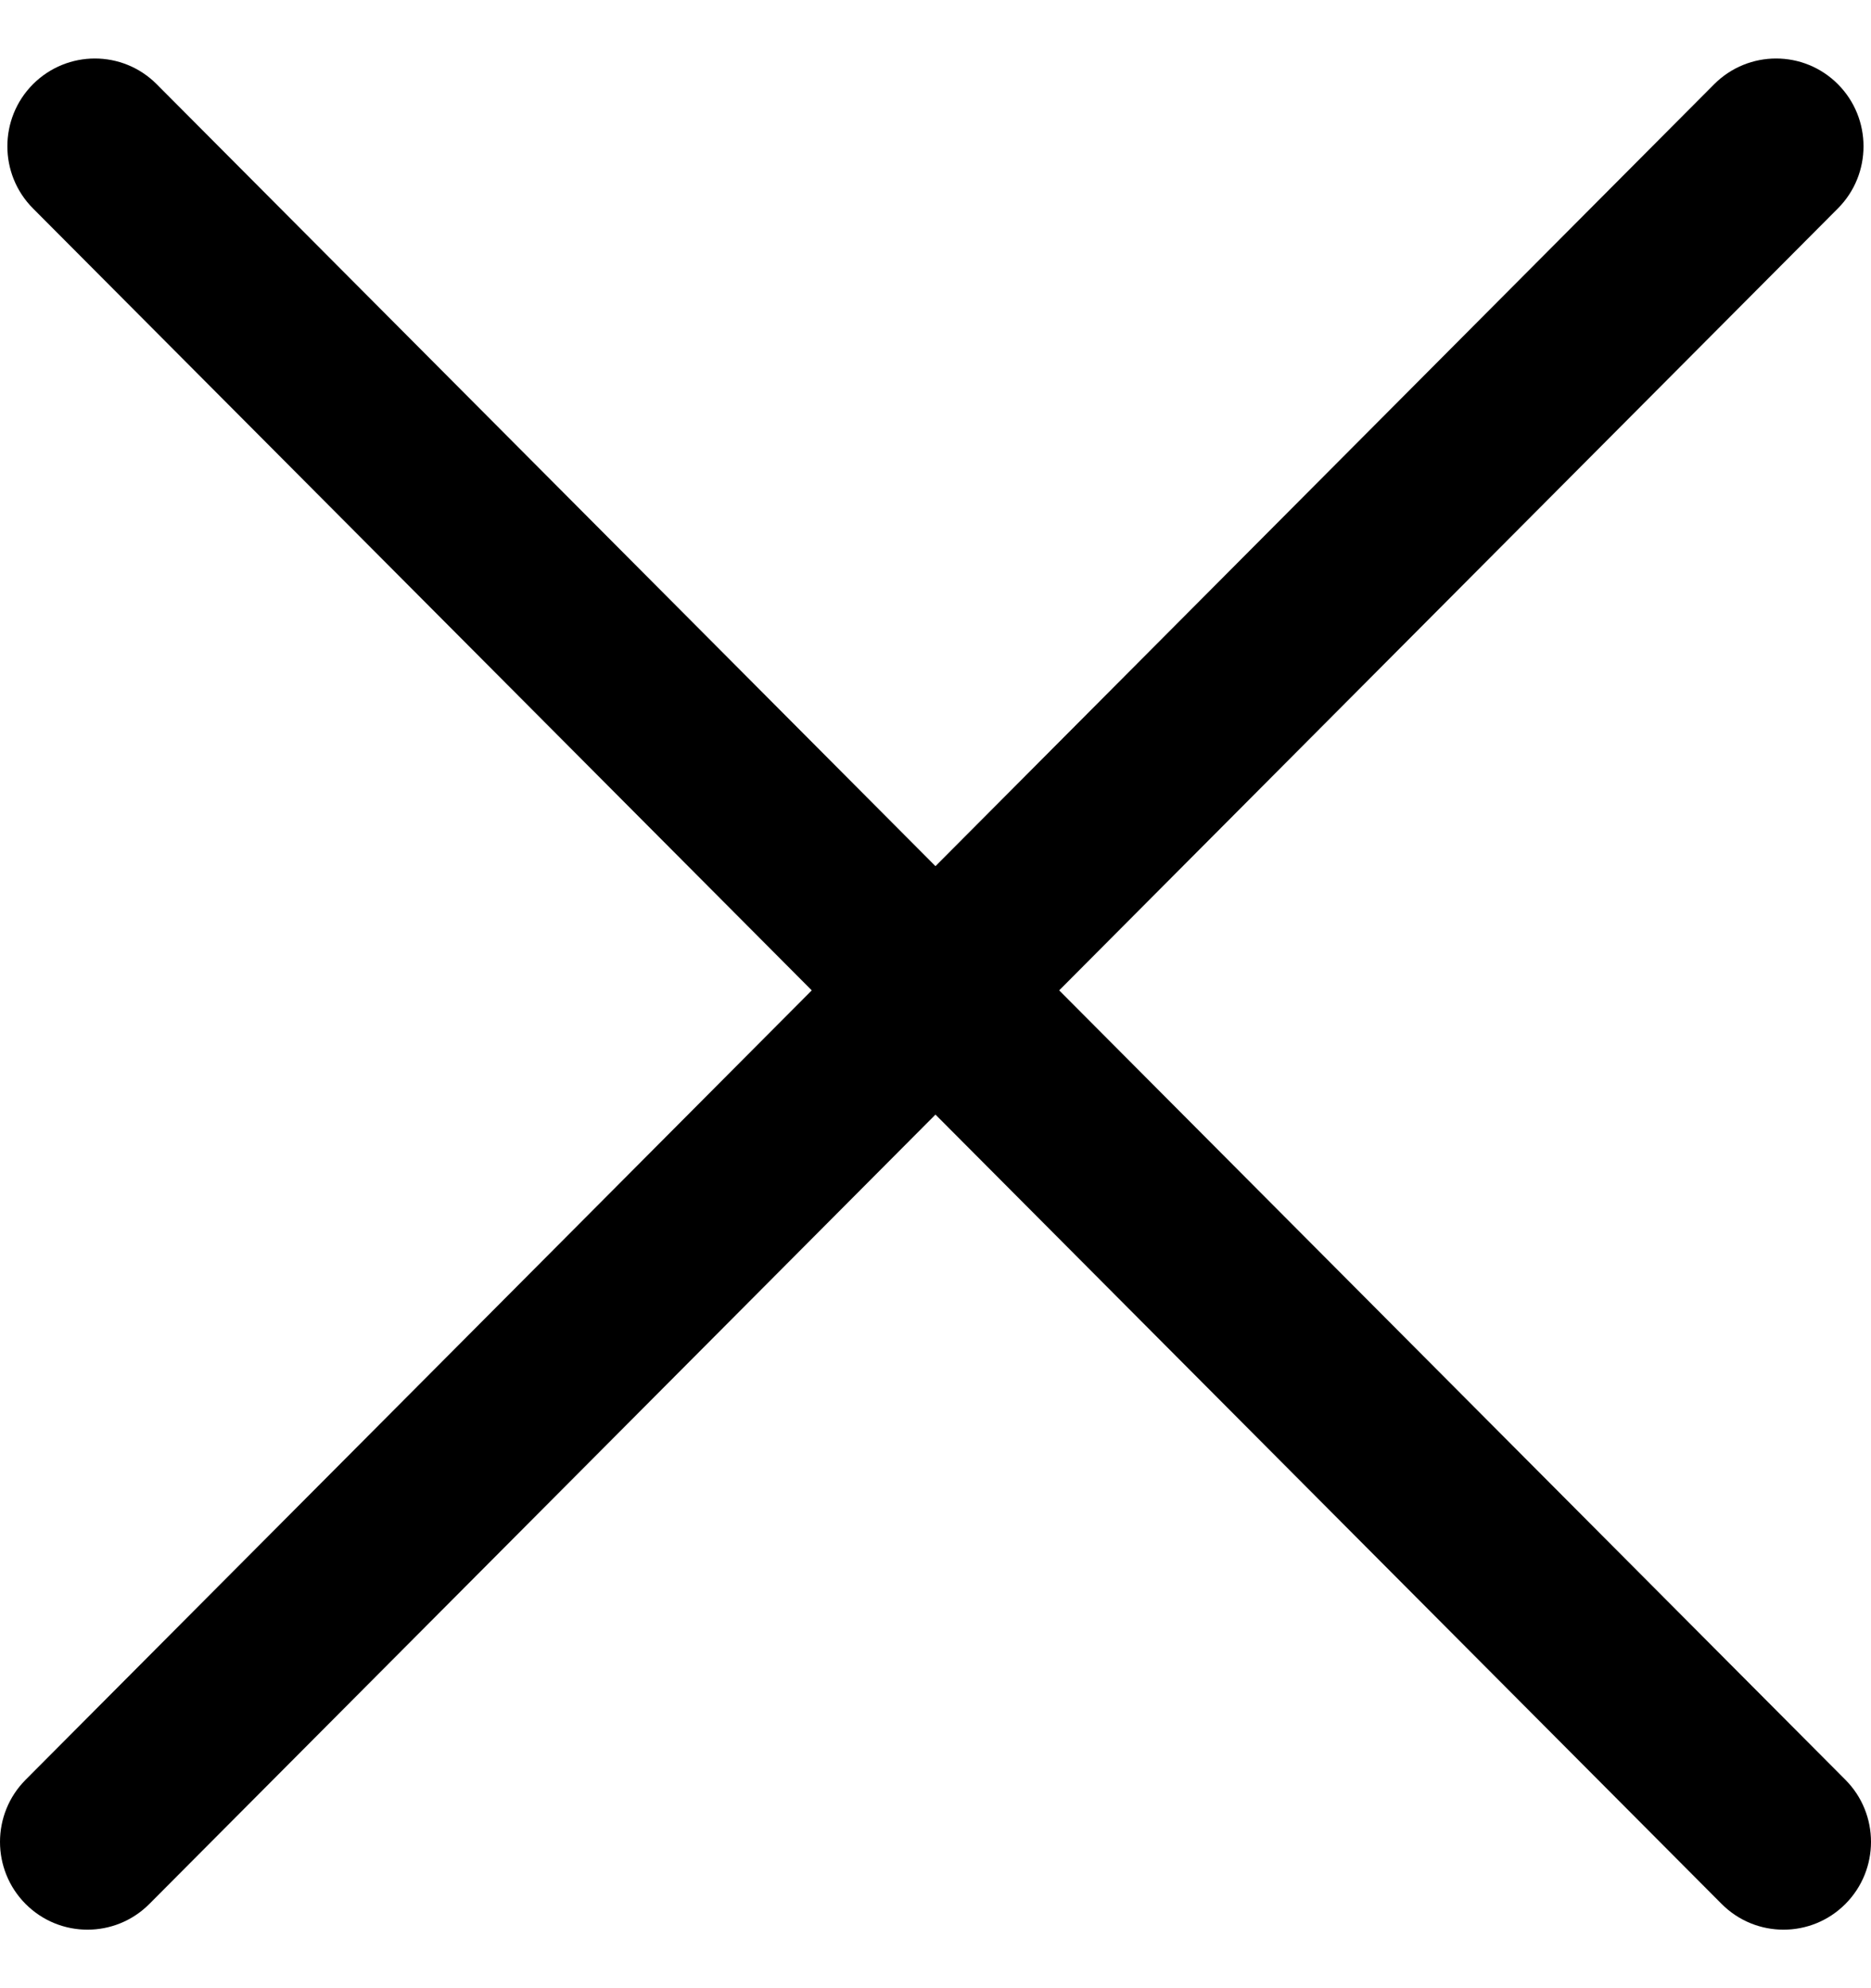
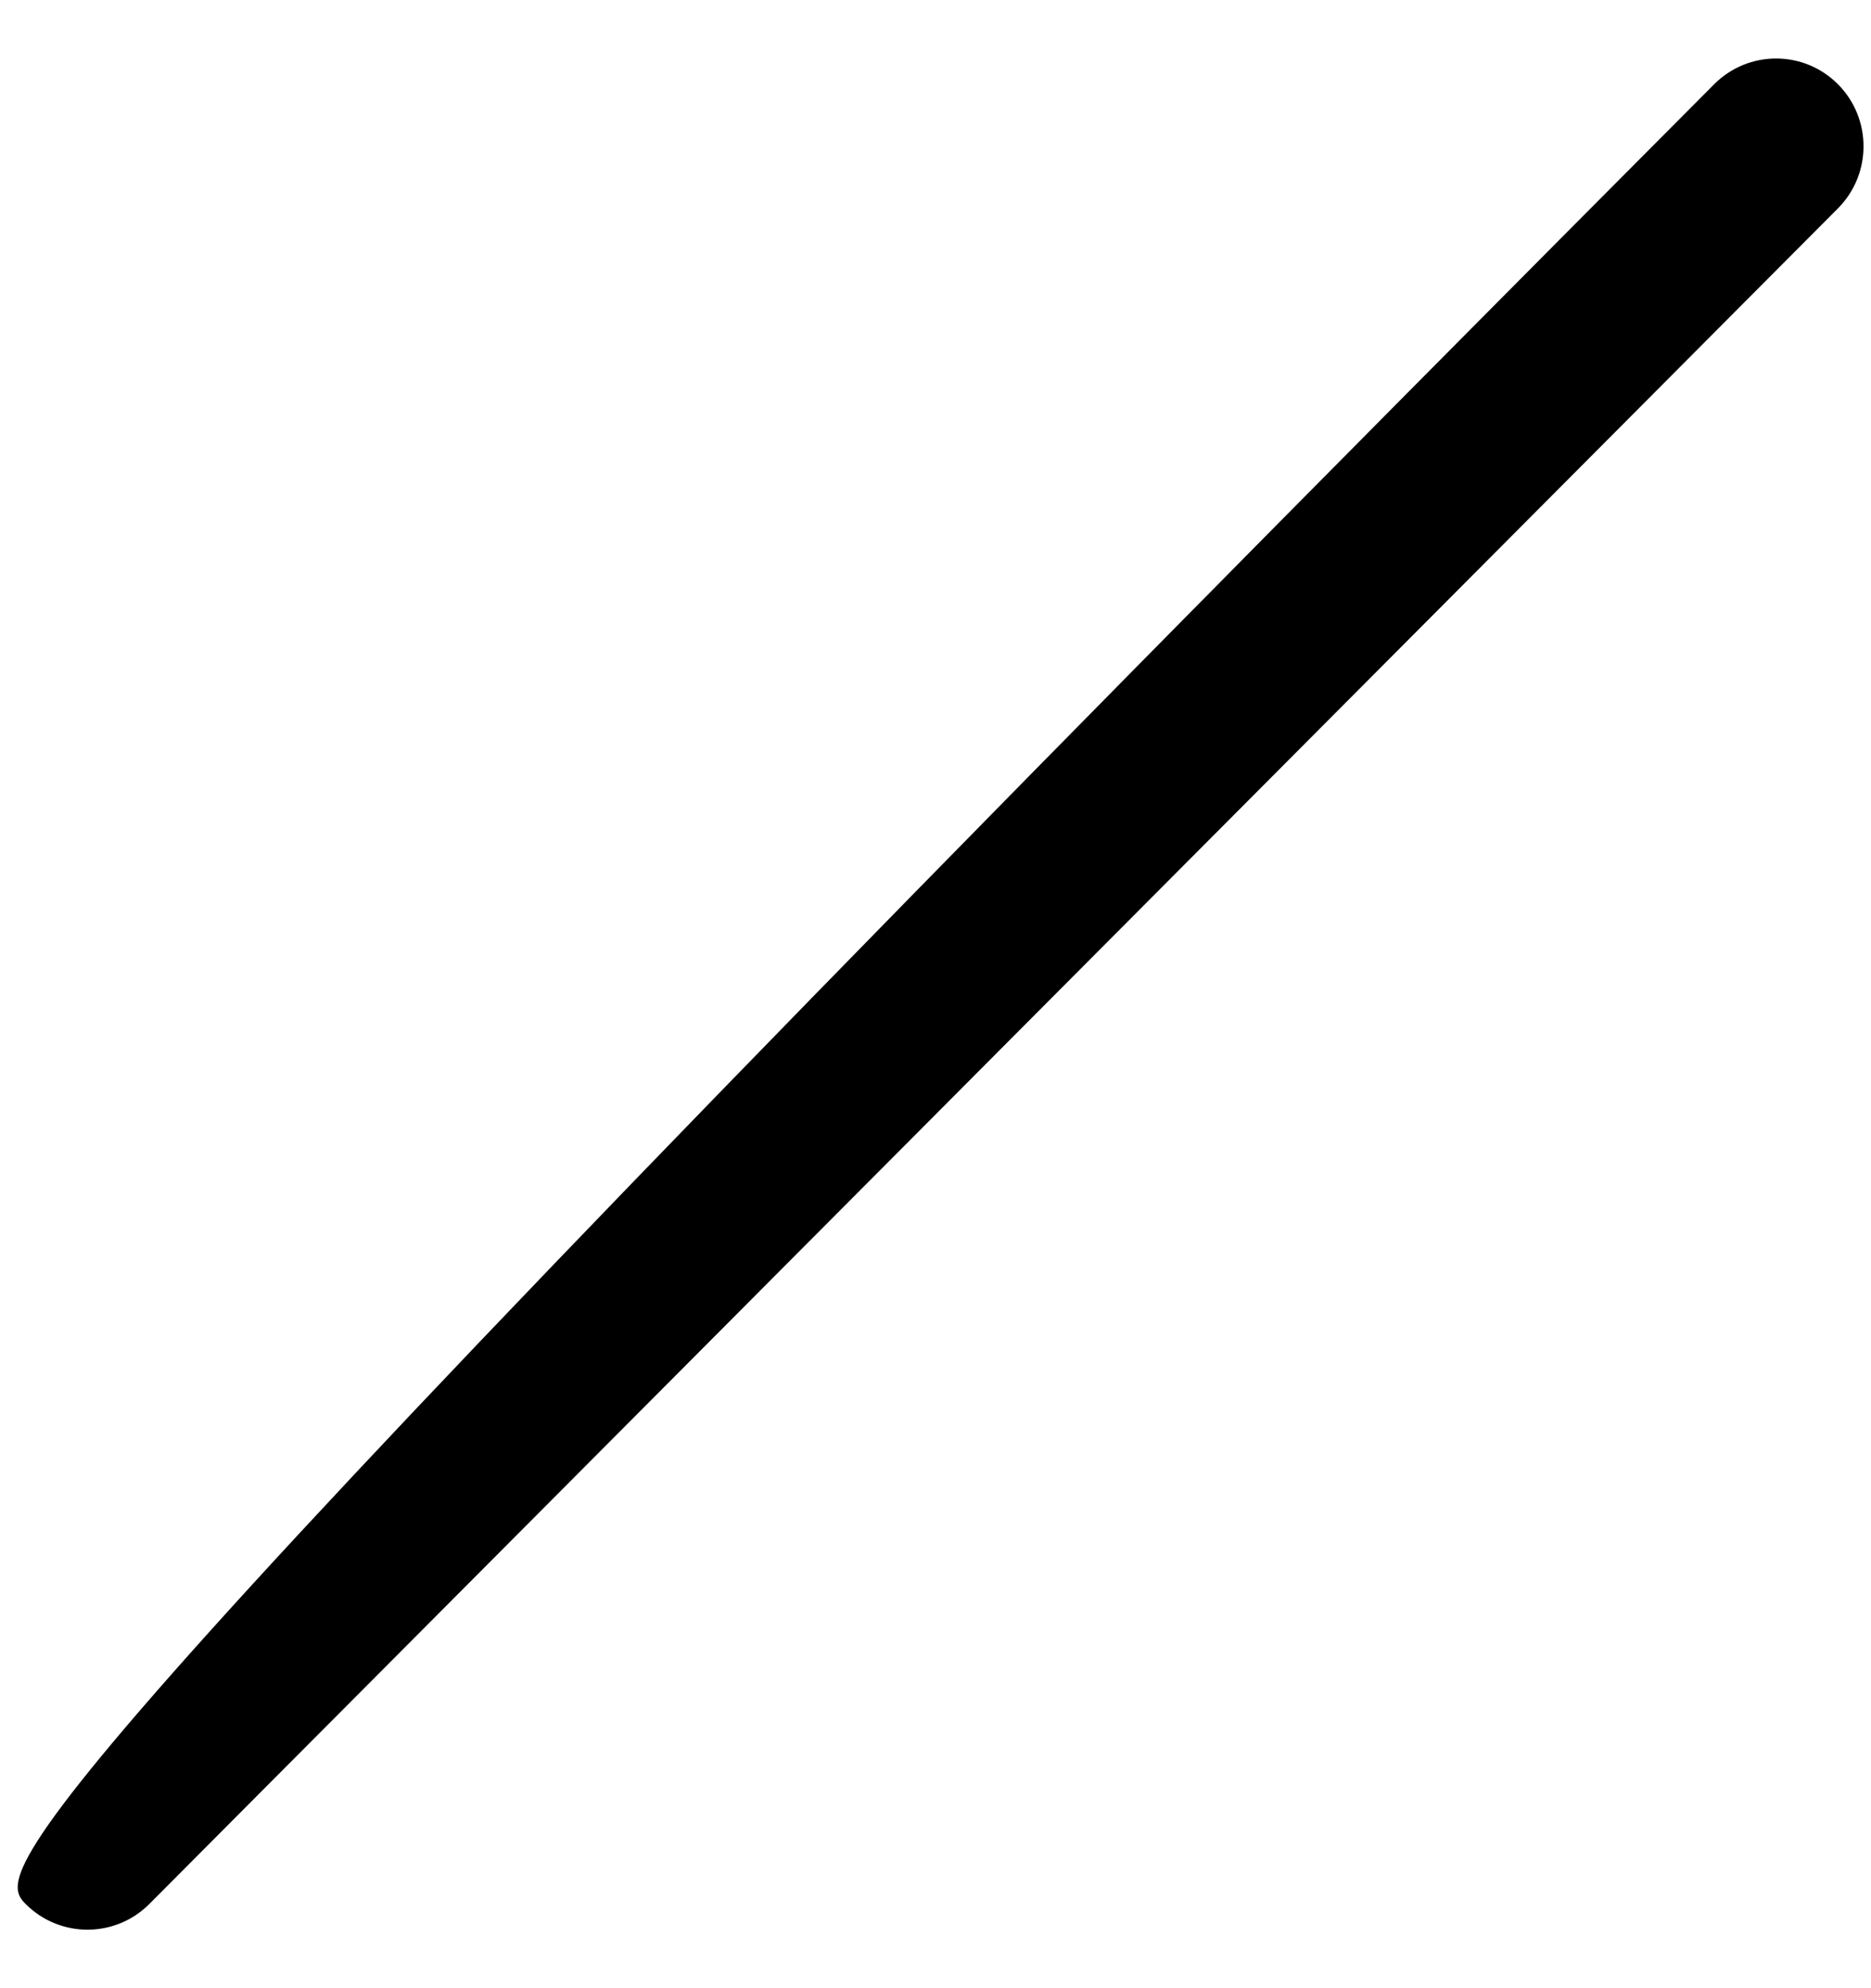
<svg xmlns="http://www.w3.org/2000/svg" width="16" height="17" viewBox="0 0 16 17" fill="none">
  <g id="Icons">
    <g id="Close/Outline/16/Black/Default/None">
-       <path d="M14.723 16.28C15.015 16.573 15.489 16.573 15.781 16.28C16.073 15.987 16.073 15.511 15.781 15.218L1.34 0.72C1.048 0.427 0.575 0.427 0.282 0.72C-0.01 1.013 -0.01 1.489 0.282 1.782L14.723 16.28Z" fill="black" />
-       <path d="M15.717 1.782C16.009 1.489 16.009 1.013 15.717 0.72C15.425 0.427 14.952 0.427 14.659 0.72L0.219 15.218C-0.073 15.511 -0.073 15.987 0.219 16.28C0.511 16.573 0.985 16.573 1.277 16.28L15.717 1.782Z" fill="black" />
+       <path d="M15.717 1.782C16.009 1.489 16.009 1.013 15.717 0.72C15.425 0.427 14.952 0.427 14.659 0.72C-0.073 15.511 -0.073 15.987 0.219 16.28C0.511 16.573 0.985 16.573 1.277 16.28L15.717 1.782Z" fill="black" />
    </g>
  </g>
</svg>